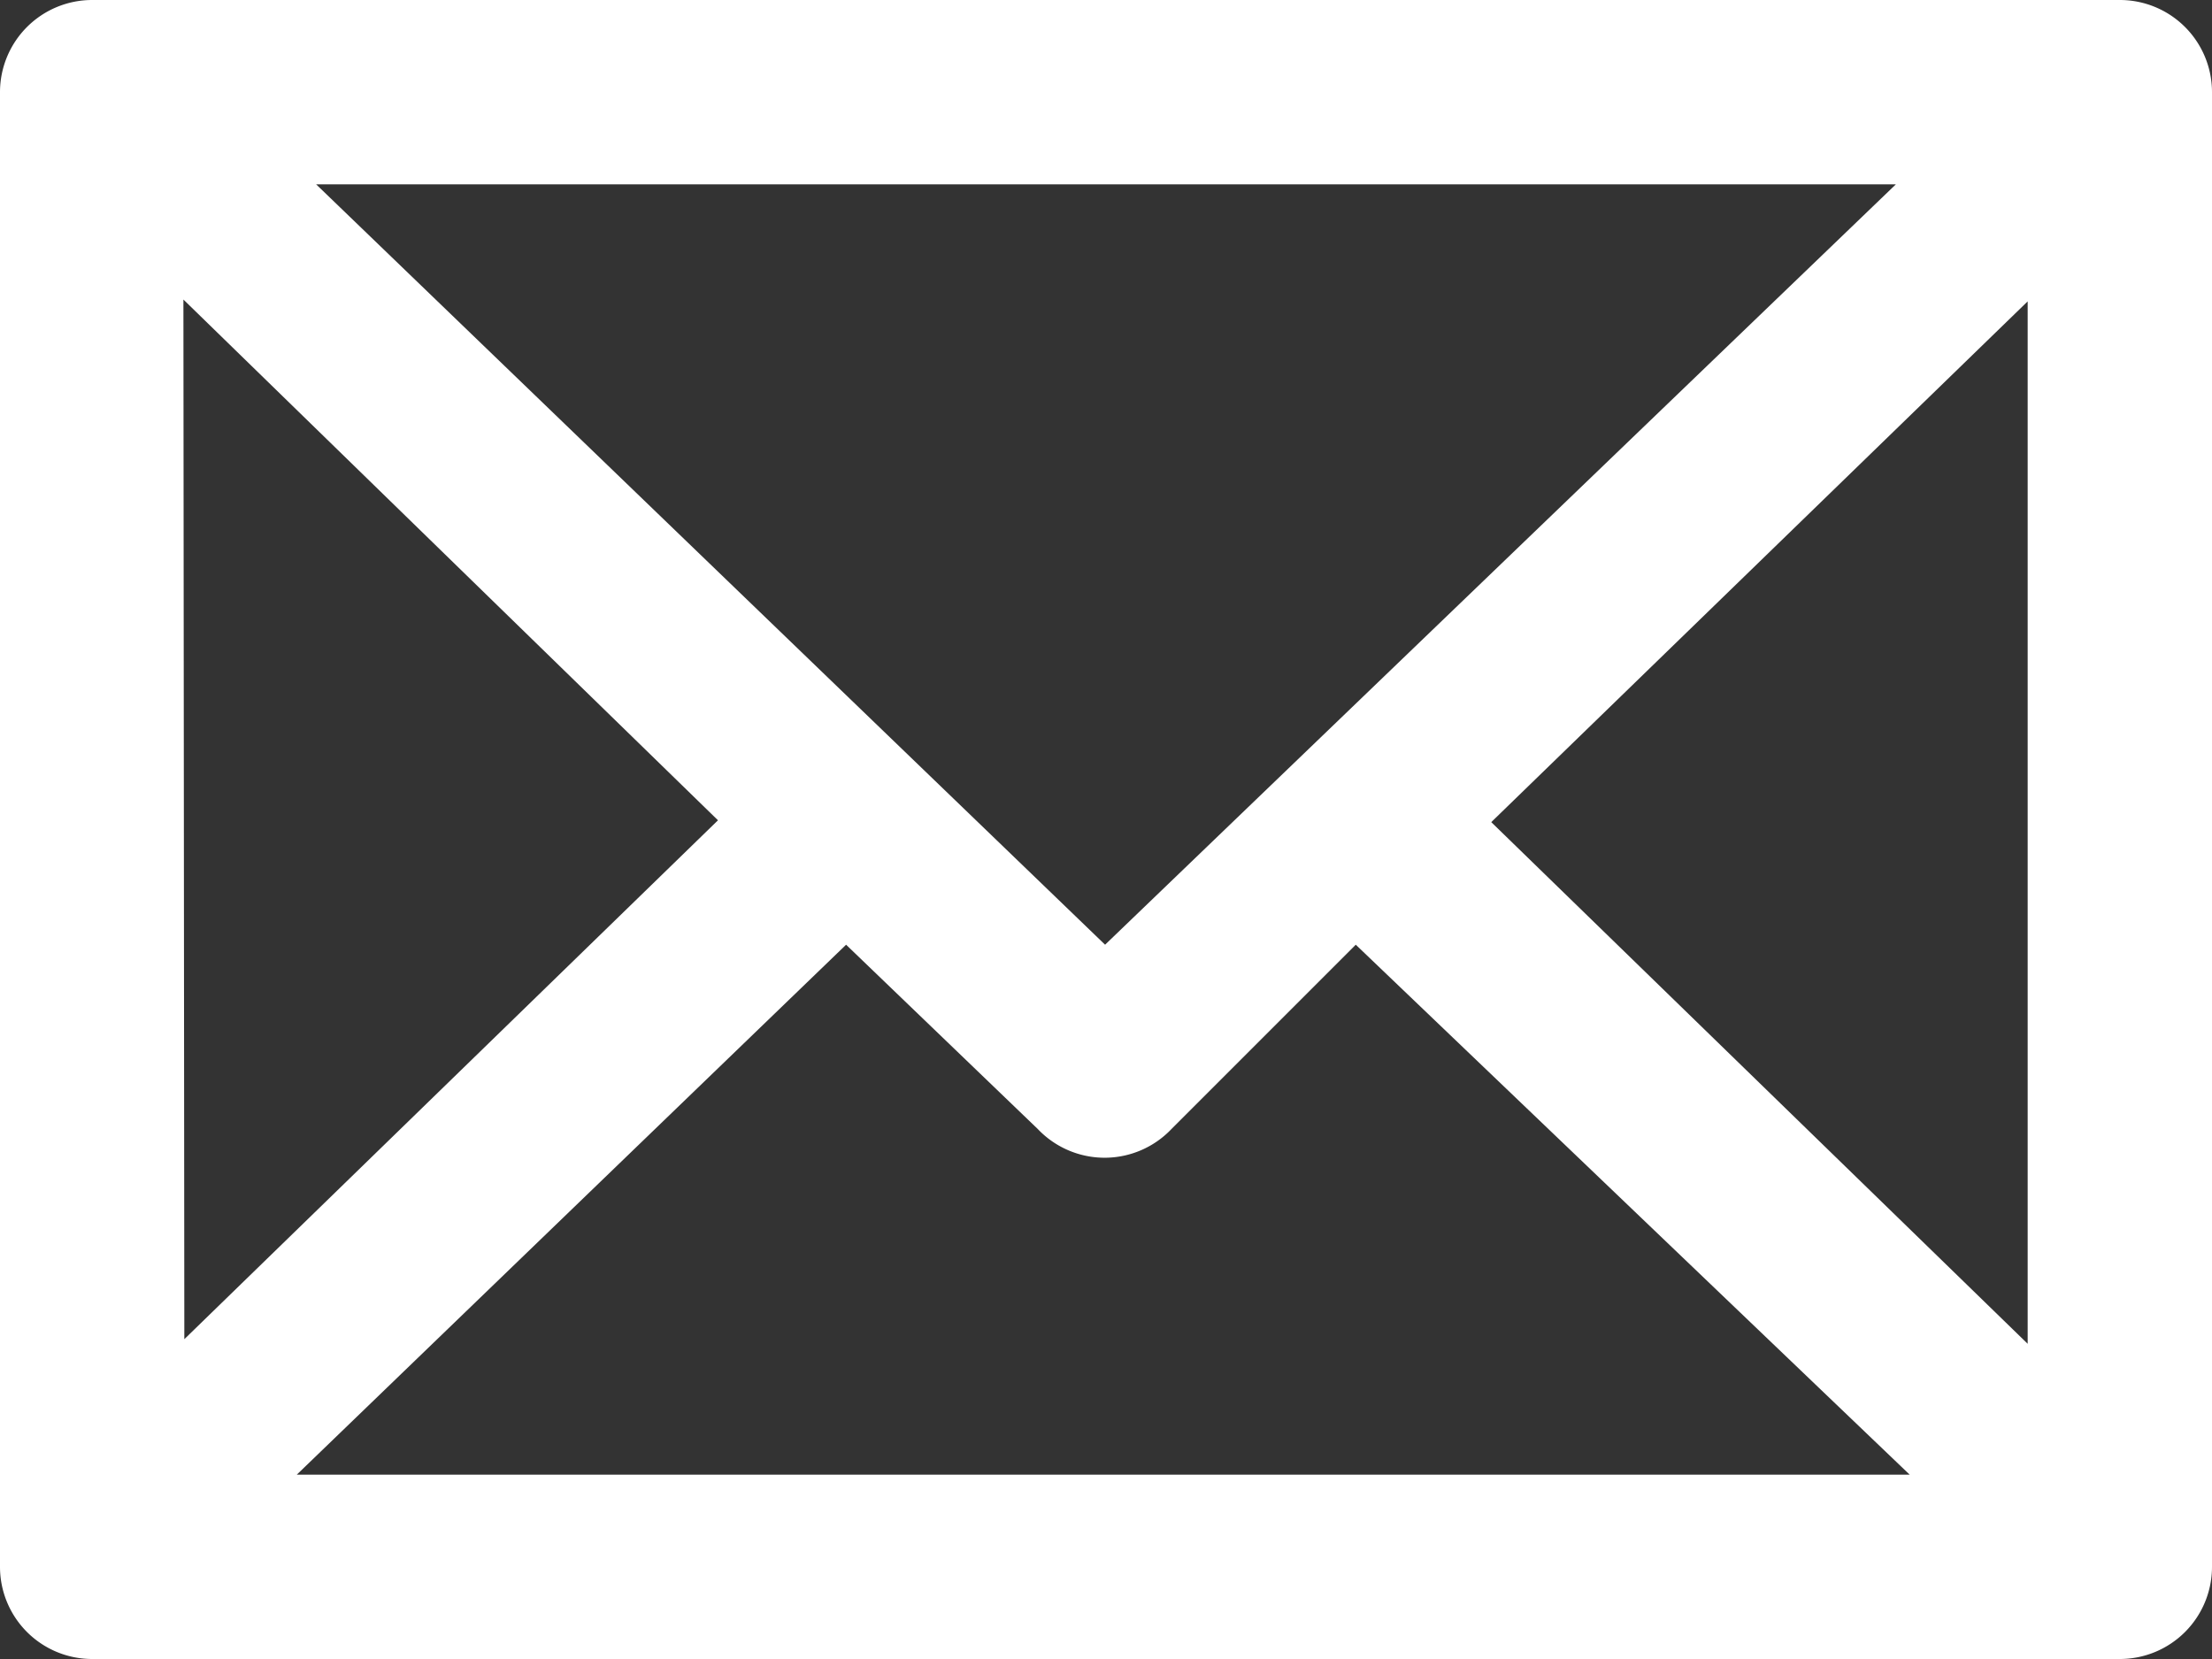
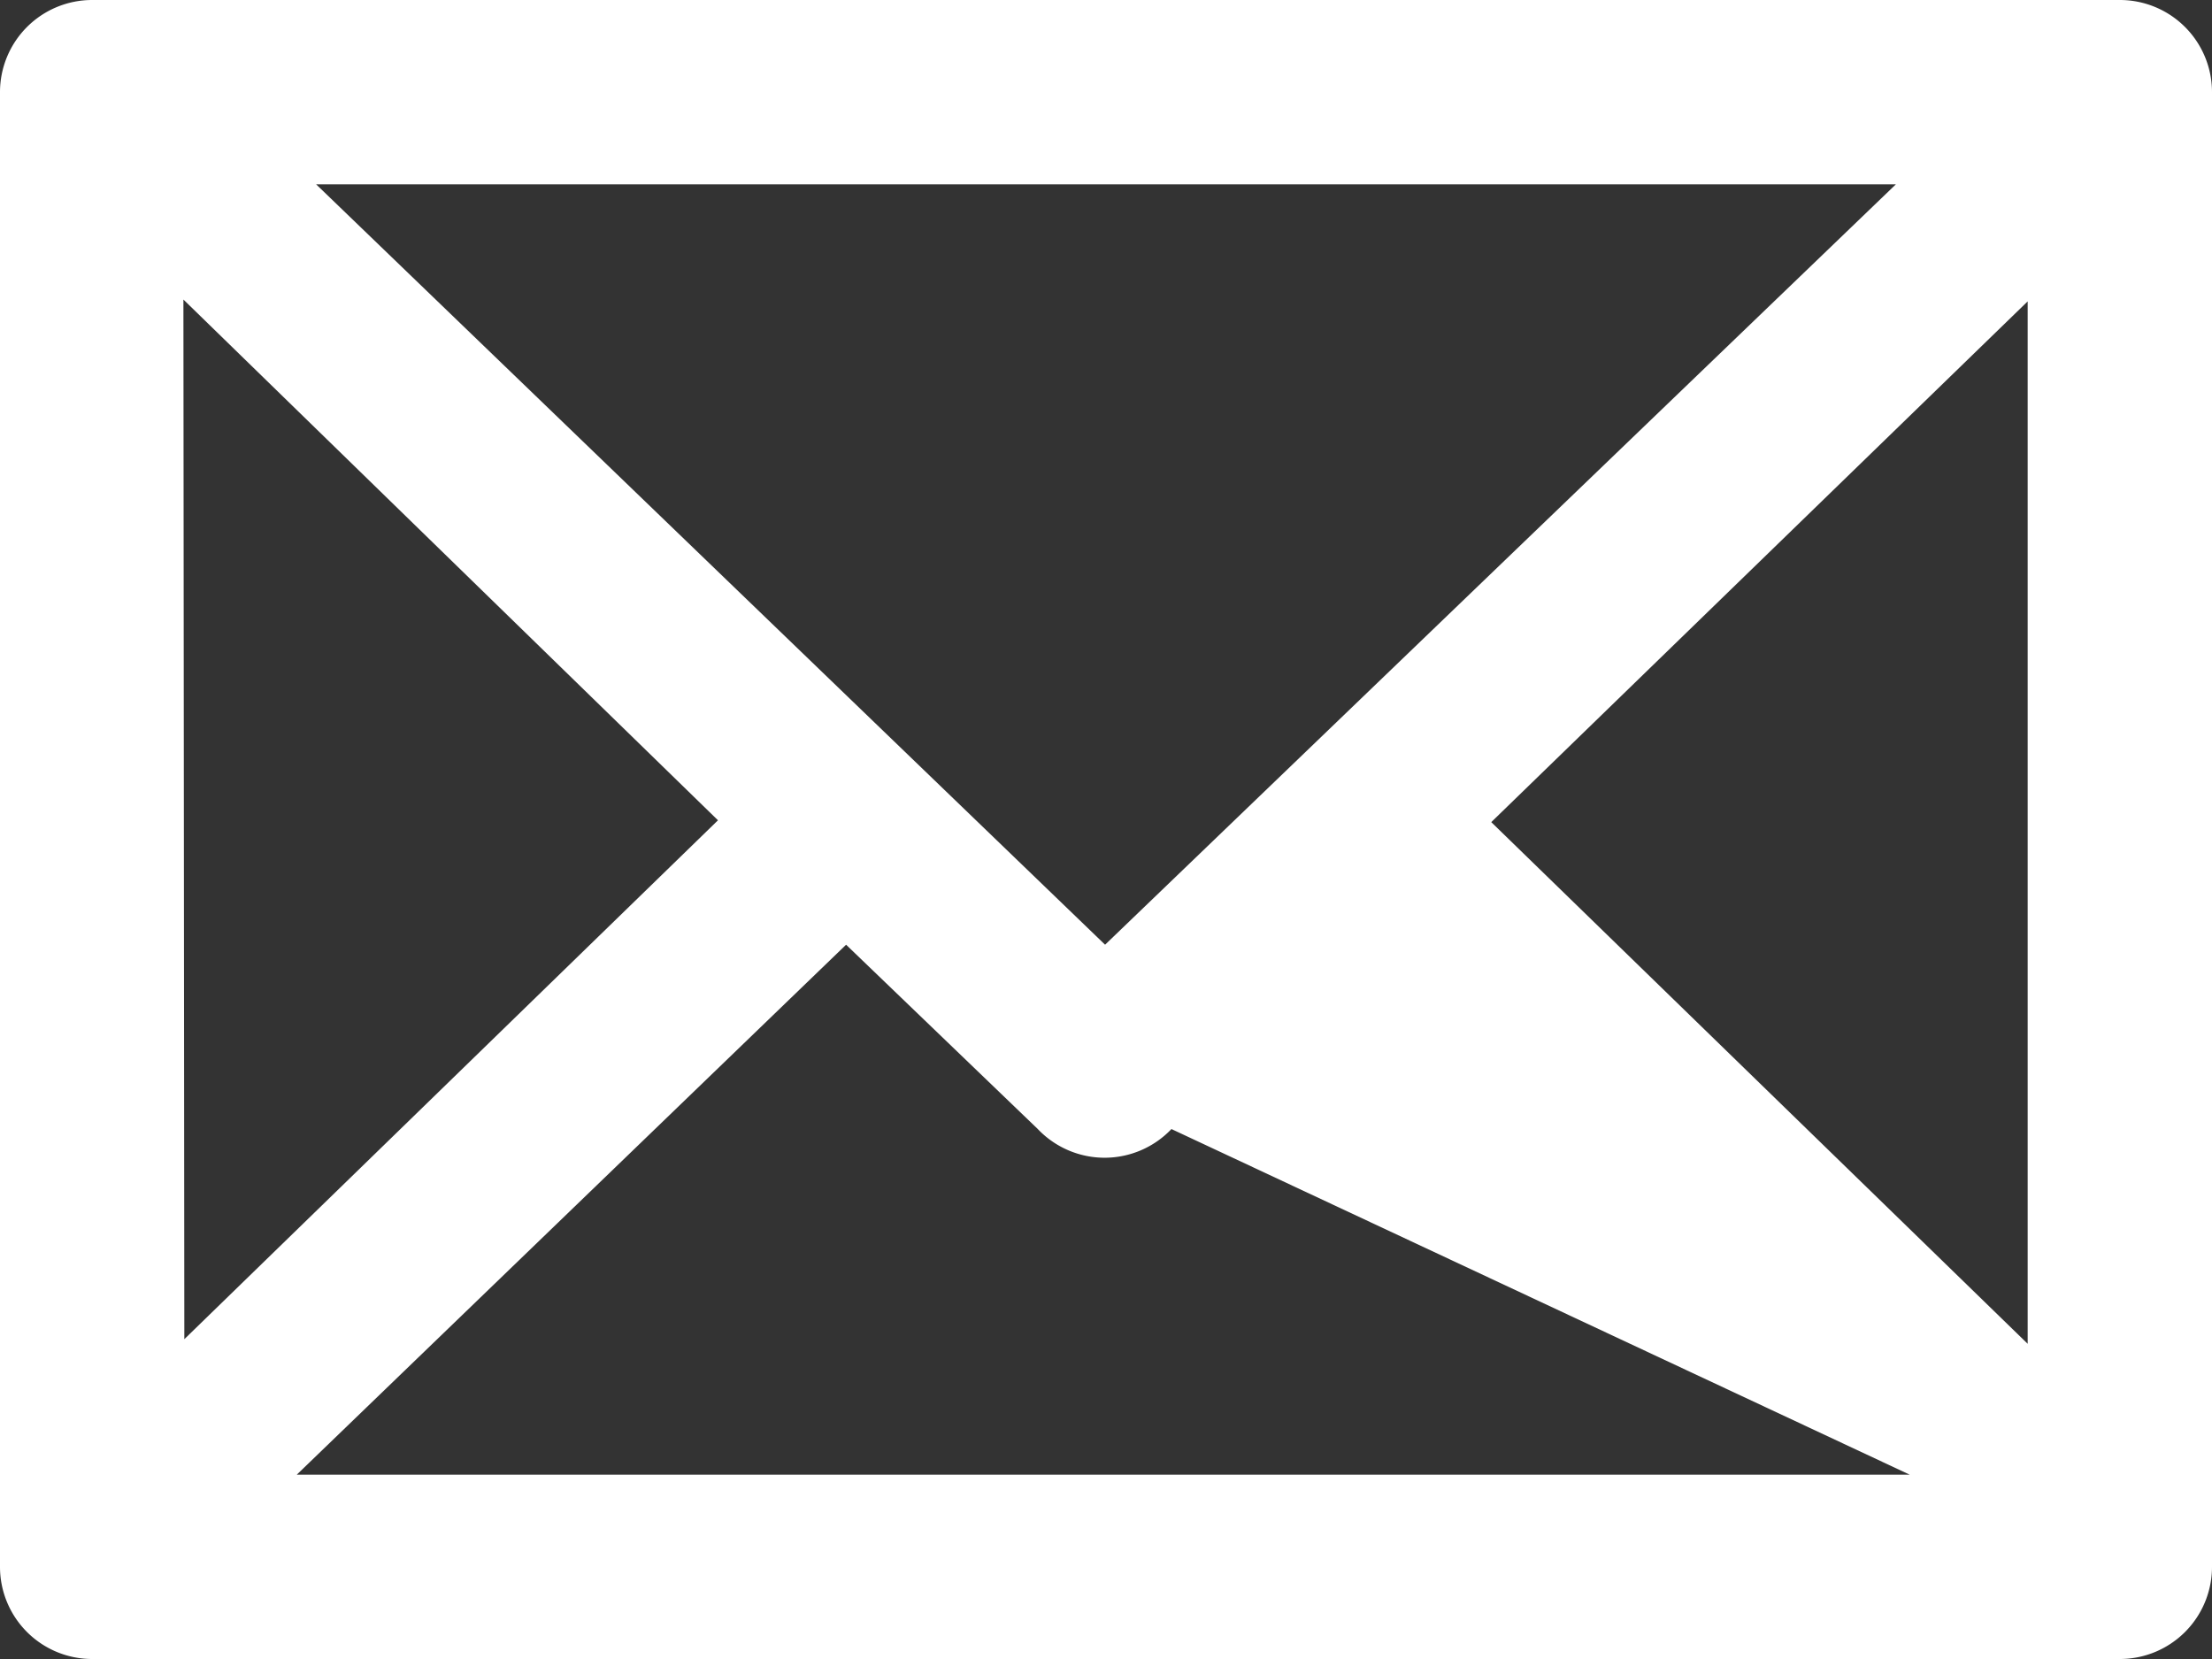
<svg xmlns="http://www.w3.org/2000/svg" data-name="Layer 1" viewBox="0 0 24 18">
  <rect x="0" y="0" width="24" height="18" fill="#333333" stroke="none" />
-   <path d="M16.18 8.92L22 3.27v11.31zm-7 1.33l2.08 2a1 1 0 0 0 1.45 0l2-2L20.72 16H3.22zm2.81 0L3.43 2h17.14zm-10-7l5.8 5.65L2 14.53zM23 0H1a1 1 0 0 0-1 1v16a1 1 0 0 0 1 1h22a1 1 0 0 0 1-1V1a1 1 0 0 0-1-1" fill="#fff" />
+   <path d="M16.18 8.92L22 3.27v11.31zm-7 1.33l2.08 2a1 1 0 0 0 1.45 0L20.72 16H3.22zm2.81 0L3.43 2h17.14zm-10-7l5.8 5.65L2 14.53zM23 0H1a1 1 0 0 0-1 1v16a1 1 0 0 0 1 1h22a1 1 0 0 0 1-1V1a1 1 0 0 0-1-1" fill="#fff" />
</svg>